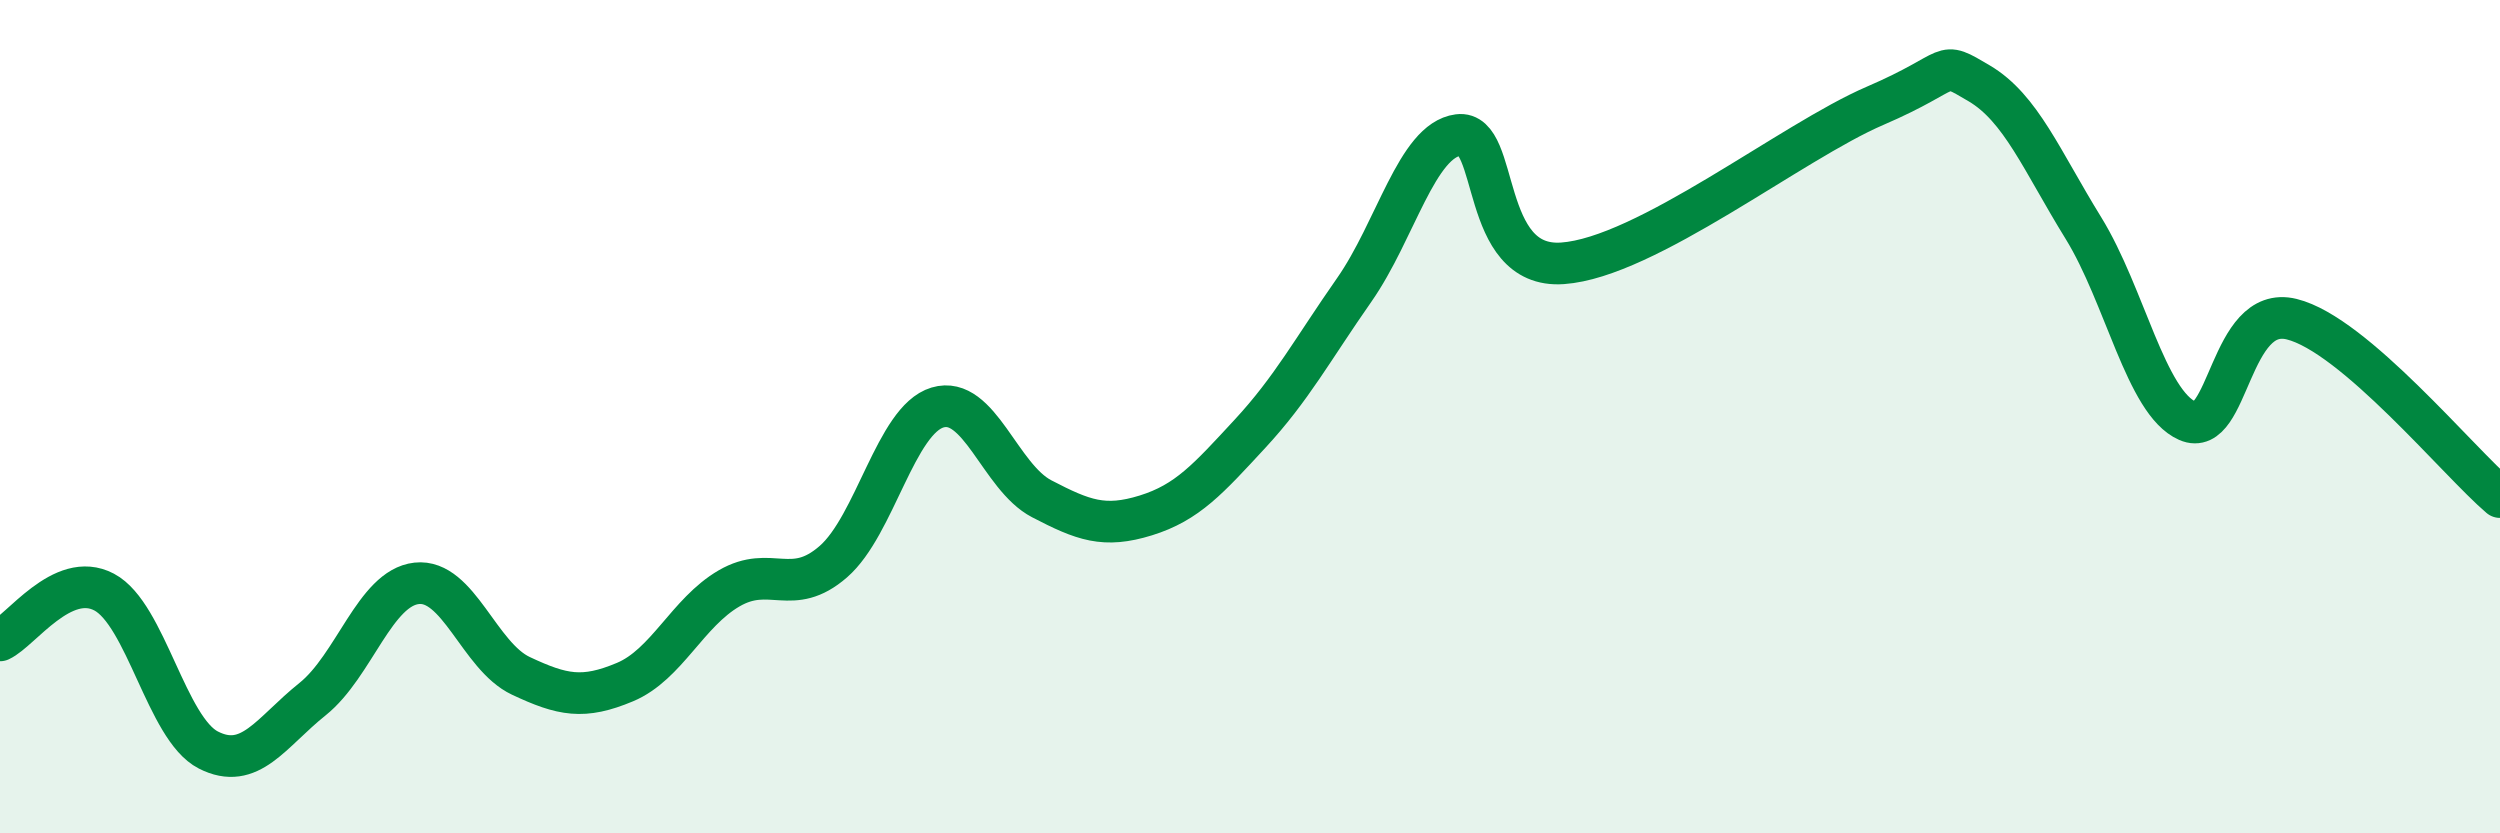
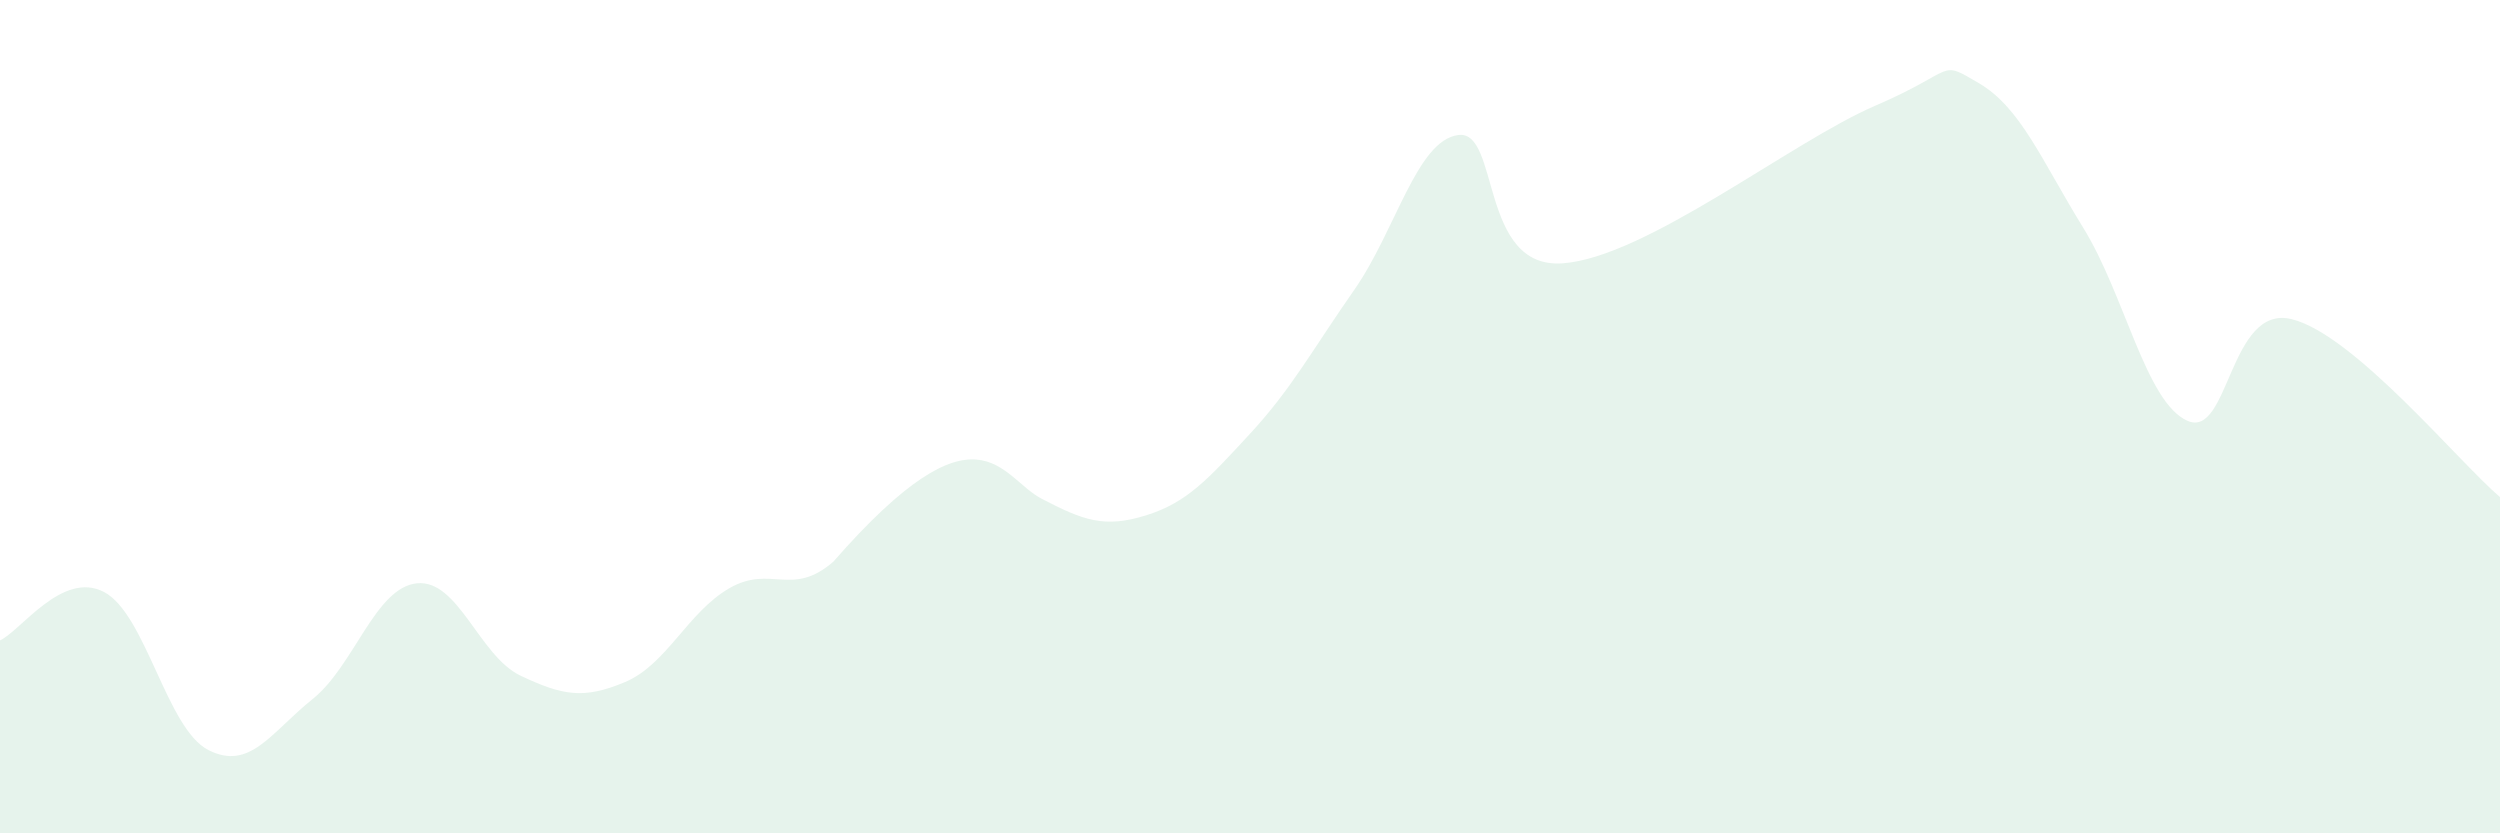
<svg xmlns="http://www.w3.org/2000/svg" width="60" height="20" viewBox="0 0 60 20">
-   <path d="M 0,15.37 C 0.5,15.14 1.5,13.68 2.5,14.21 C 3.5,14.74 4,17.49 5,18 C 6,18.51 6.5,17.58 7.5,16.78 C 8.5,15.98 9,14.11 10,14 C 11,13.89 11.5,15.75 12.5,16.22 C 13.5,16.69 14,16.79 15,16.37 C 16,15.95 16.5,14.7 17.5,14.12 C 18.5,13.54 19,14.35 20,13.48 C 21,12.61 21.5,10.08 22.5,9.78 C 23.5,9.48 24,11.45 25,11.97 C 26,12.49 26.5,12.68 27.5,12.37 C 28.5,12.06 29,11.49 30,10.41 C 31,9.33 31.5,8.39 32.5,6.96 C 33.5,5.53 34,3.37 35,3.24 C 36,3.11 35.5,6.46 37.5,6.32 C 39.5,6.18 43,3.4 45,2.54 C 47,1.68 46.5,1.41 47.5,2 C 48.5,2.59 49,3.85 50,5.47 C 51,7.09 51.5,9.66 52.5,10.1 C 53.5,10.54 53.5,7.29 55,7.66 C 56.5,8.03 59,11.08 60,11.93L60 20L0 20Z" fill="#008740" opacity="0.1" stroke-linecap="round" stroke-linejoin="round" />
-   <path d="M 0,15.37 C 0.5,15.14 1.5,13.68 2.5,14.21 C 3.5,14.74 4,17.49 5,18 C 6,18.51 6.5,17.58 7.5,16.78 C 8.5,15.98 9,14.11 10,14 C 11,13.89 11.5,15.75 12.5,16.22 C 13.5,16.69 14,16.79 15,16.37 C 16,15.95 16.5,14.7 17.5,14.12 C 18.5,13.54 19,14.35 20,13.48 C 21,12.61 21.5,10.08 22.5,9.78 C 23.5,9.48 24,11.45 25,11.97 C 26,12.49 26.5,12.68 27.5,12.37 C 28.5,12.06 29,11.49 30,10.41 C 31,9.33 31.5,8.39 32.5,6.96 C 33.5,5.53 34,3.37 35,3.24 C 36,3.11 35.5,6.46 37.5,6.32 C 39.5,6.18 43,3.4 45,2.54 C 47,1.68 46.5,1.41 47.5,2 C 48.5,2.59 49,3.85 50,5.47 C 51,7.09 51.5,9.66 52.5,10.1 C 53.5,10.54 53.5,7.29 55,7.66 C 56.5,8.03 59,11.08 60,11.93" stroke="#008740" stroke-width="1" fill="none" stroke-linecap="round" stroke-linejoin="round" />
+   <path d="M 0,15.37 C 0.5,15.14 1.5,13.68 2.5,14.21 C 3.5,14.74 4,17.49 5,18 C 6,18.51 6.5,17.58 7.5,16.78 C 8.5,15.98 9,14.11 10,14 C 11,13.89 11.5,15.75 12.5,16.22 C 13.5,16.69 14,16.79 15,16.37 C 16,15.95 16.5,14.7 17.5,14.12 C 18.5,13.54 19,14.35 20,13.48 C 23.5,9.48 24,11.45 25,11.97 C 26,12.49 26.5,12.68 27.5,12.37 C 28.5,12.06 29,11.49 30,10.41 C 31,9.33 31.5,8.39 32.5,6.96 C 33.5,5.53 34,3.37 35,3.24 C 36,3.11 35.5,6.46 37.5,6.32 C 39.5,6.18 43,3.4 45,2.54 C 47,1.68 46.5,1.41 47.5,2 C 48.5,2.59 49,3.85 50,5.47 C 51,7.09 51.5,9.66 52.5,10.1 C 53.5,10.54 53.5,7.29 55,7.66 C 56.5,8.03 59,11.08 60,11.93L60 20L0 20Z" fill="#008740" opacity="0.1" stroke-linecap="round" stroke-linejoin="round" />
</svg>